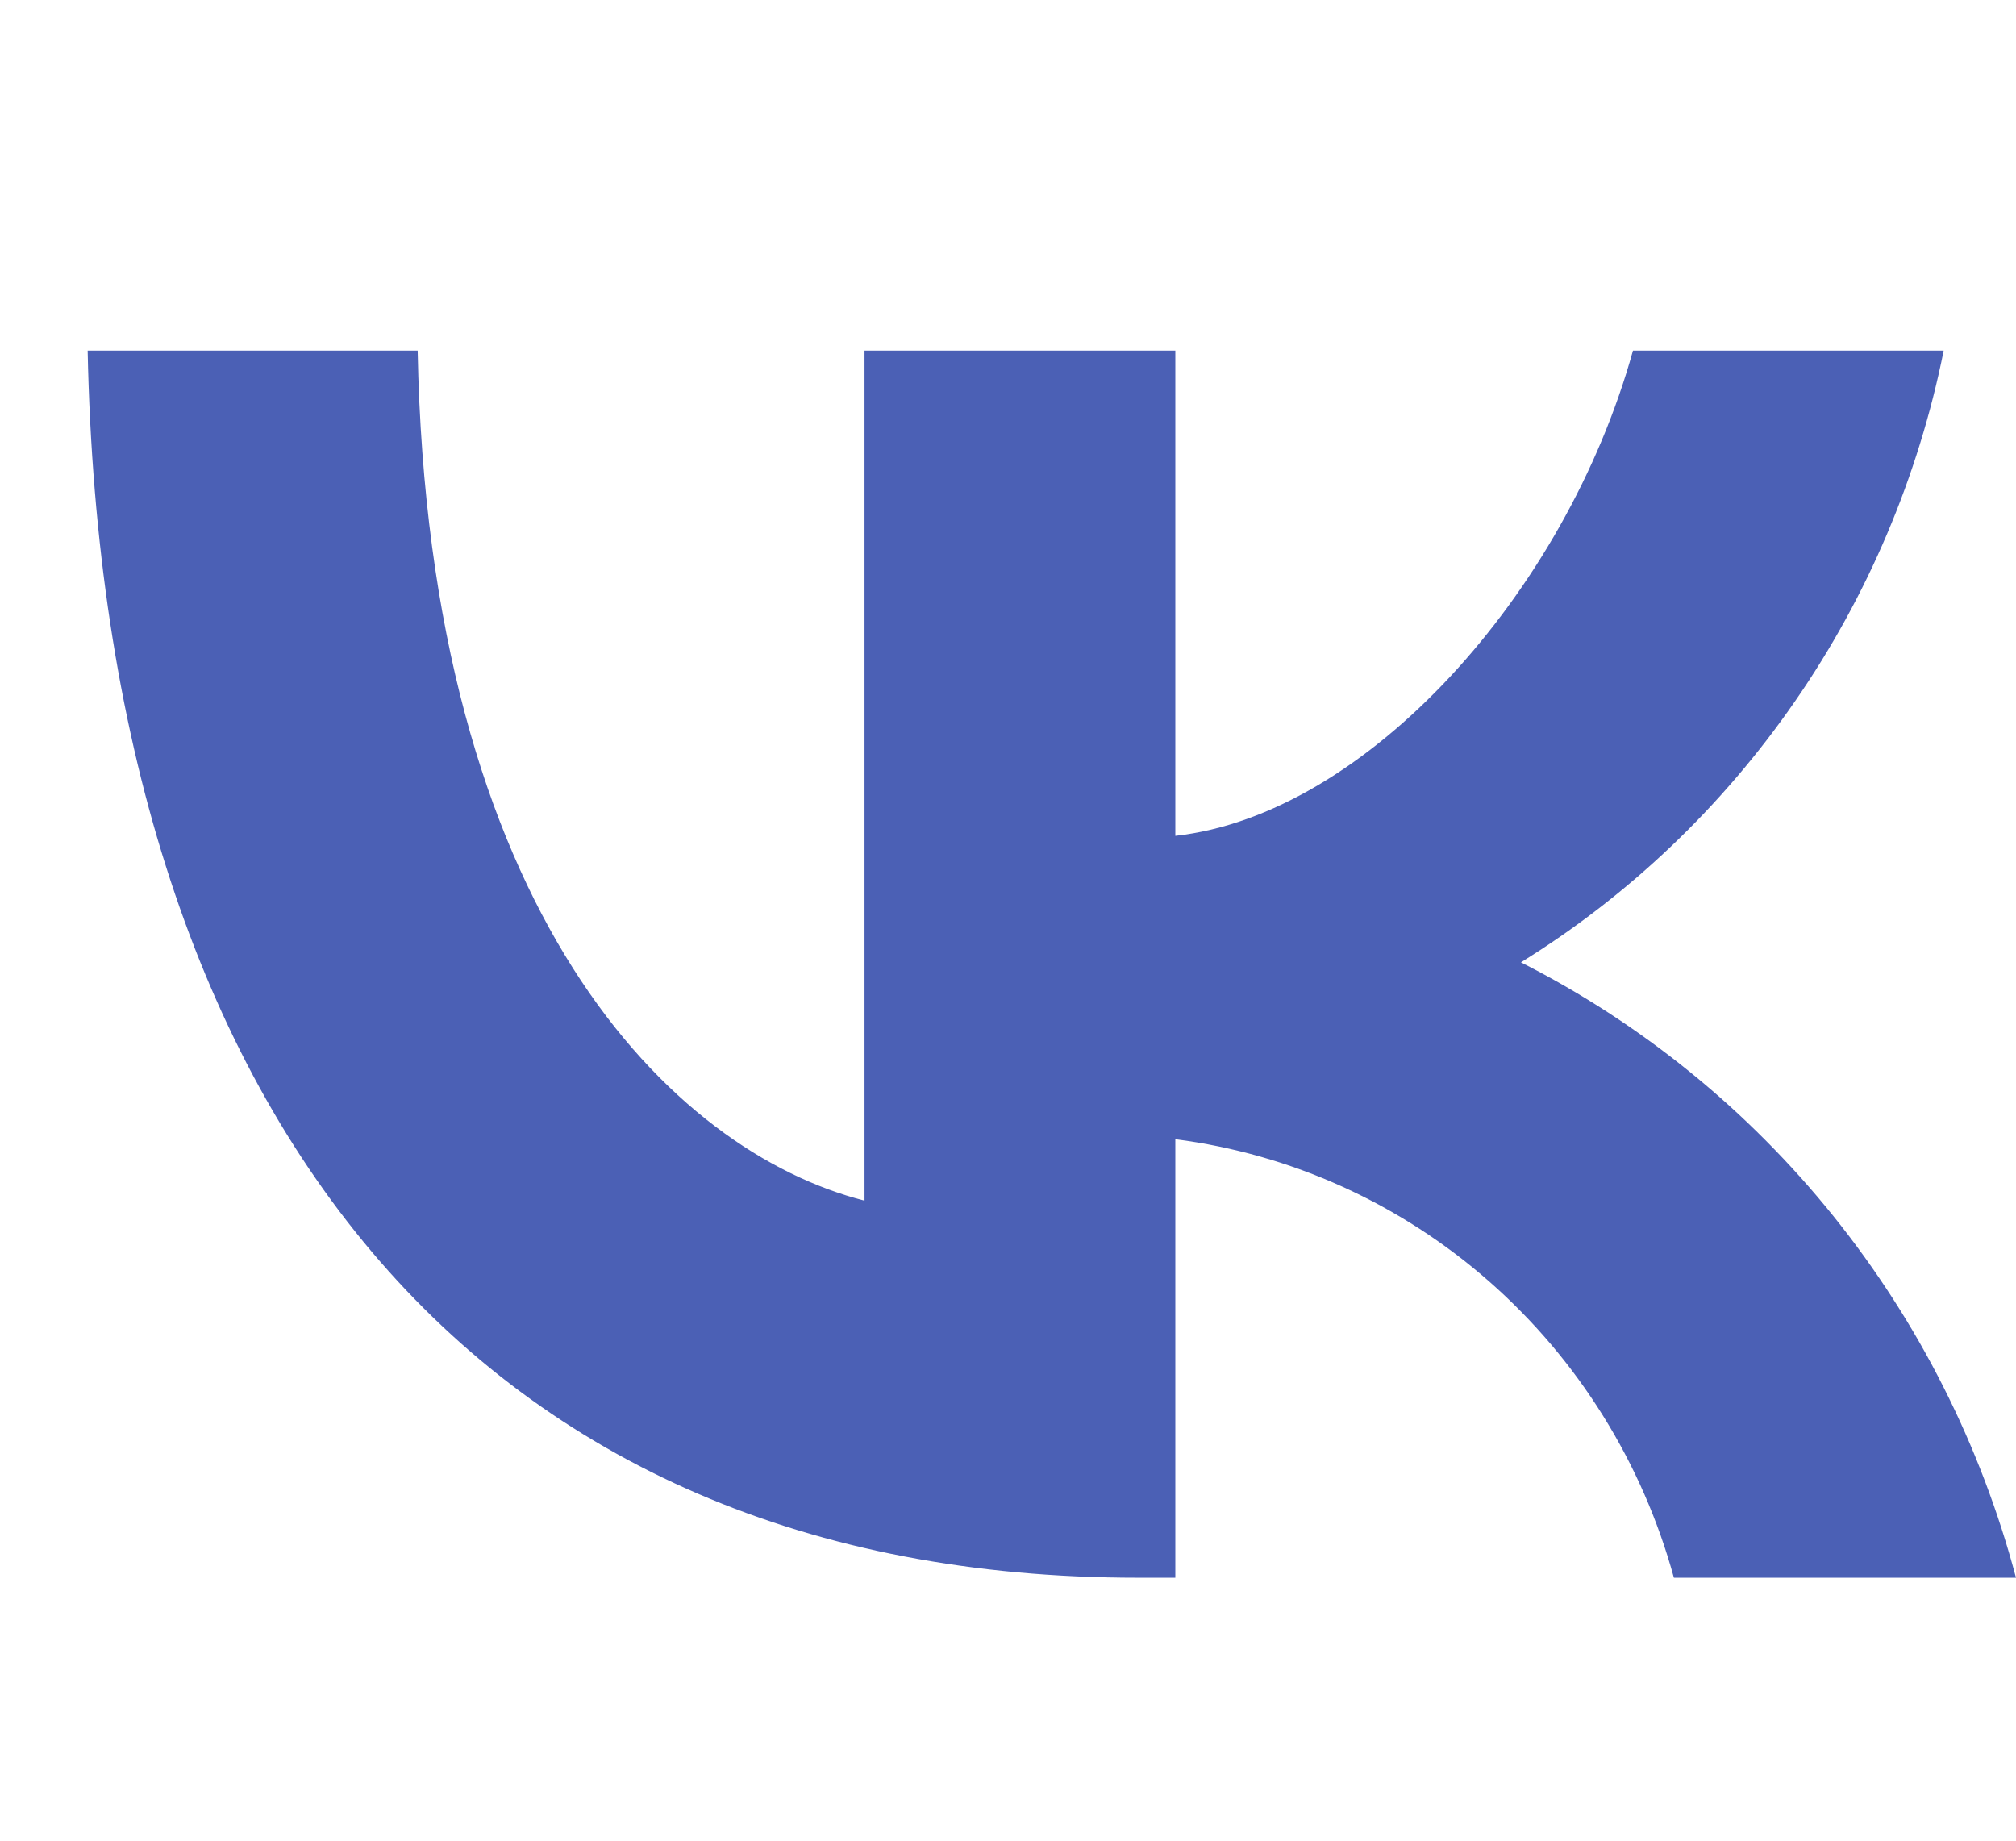
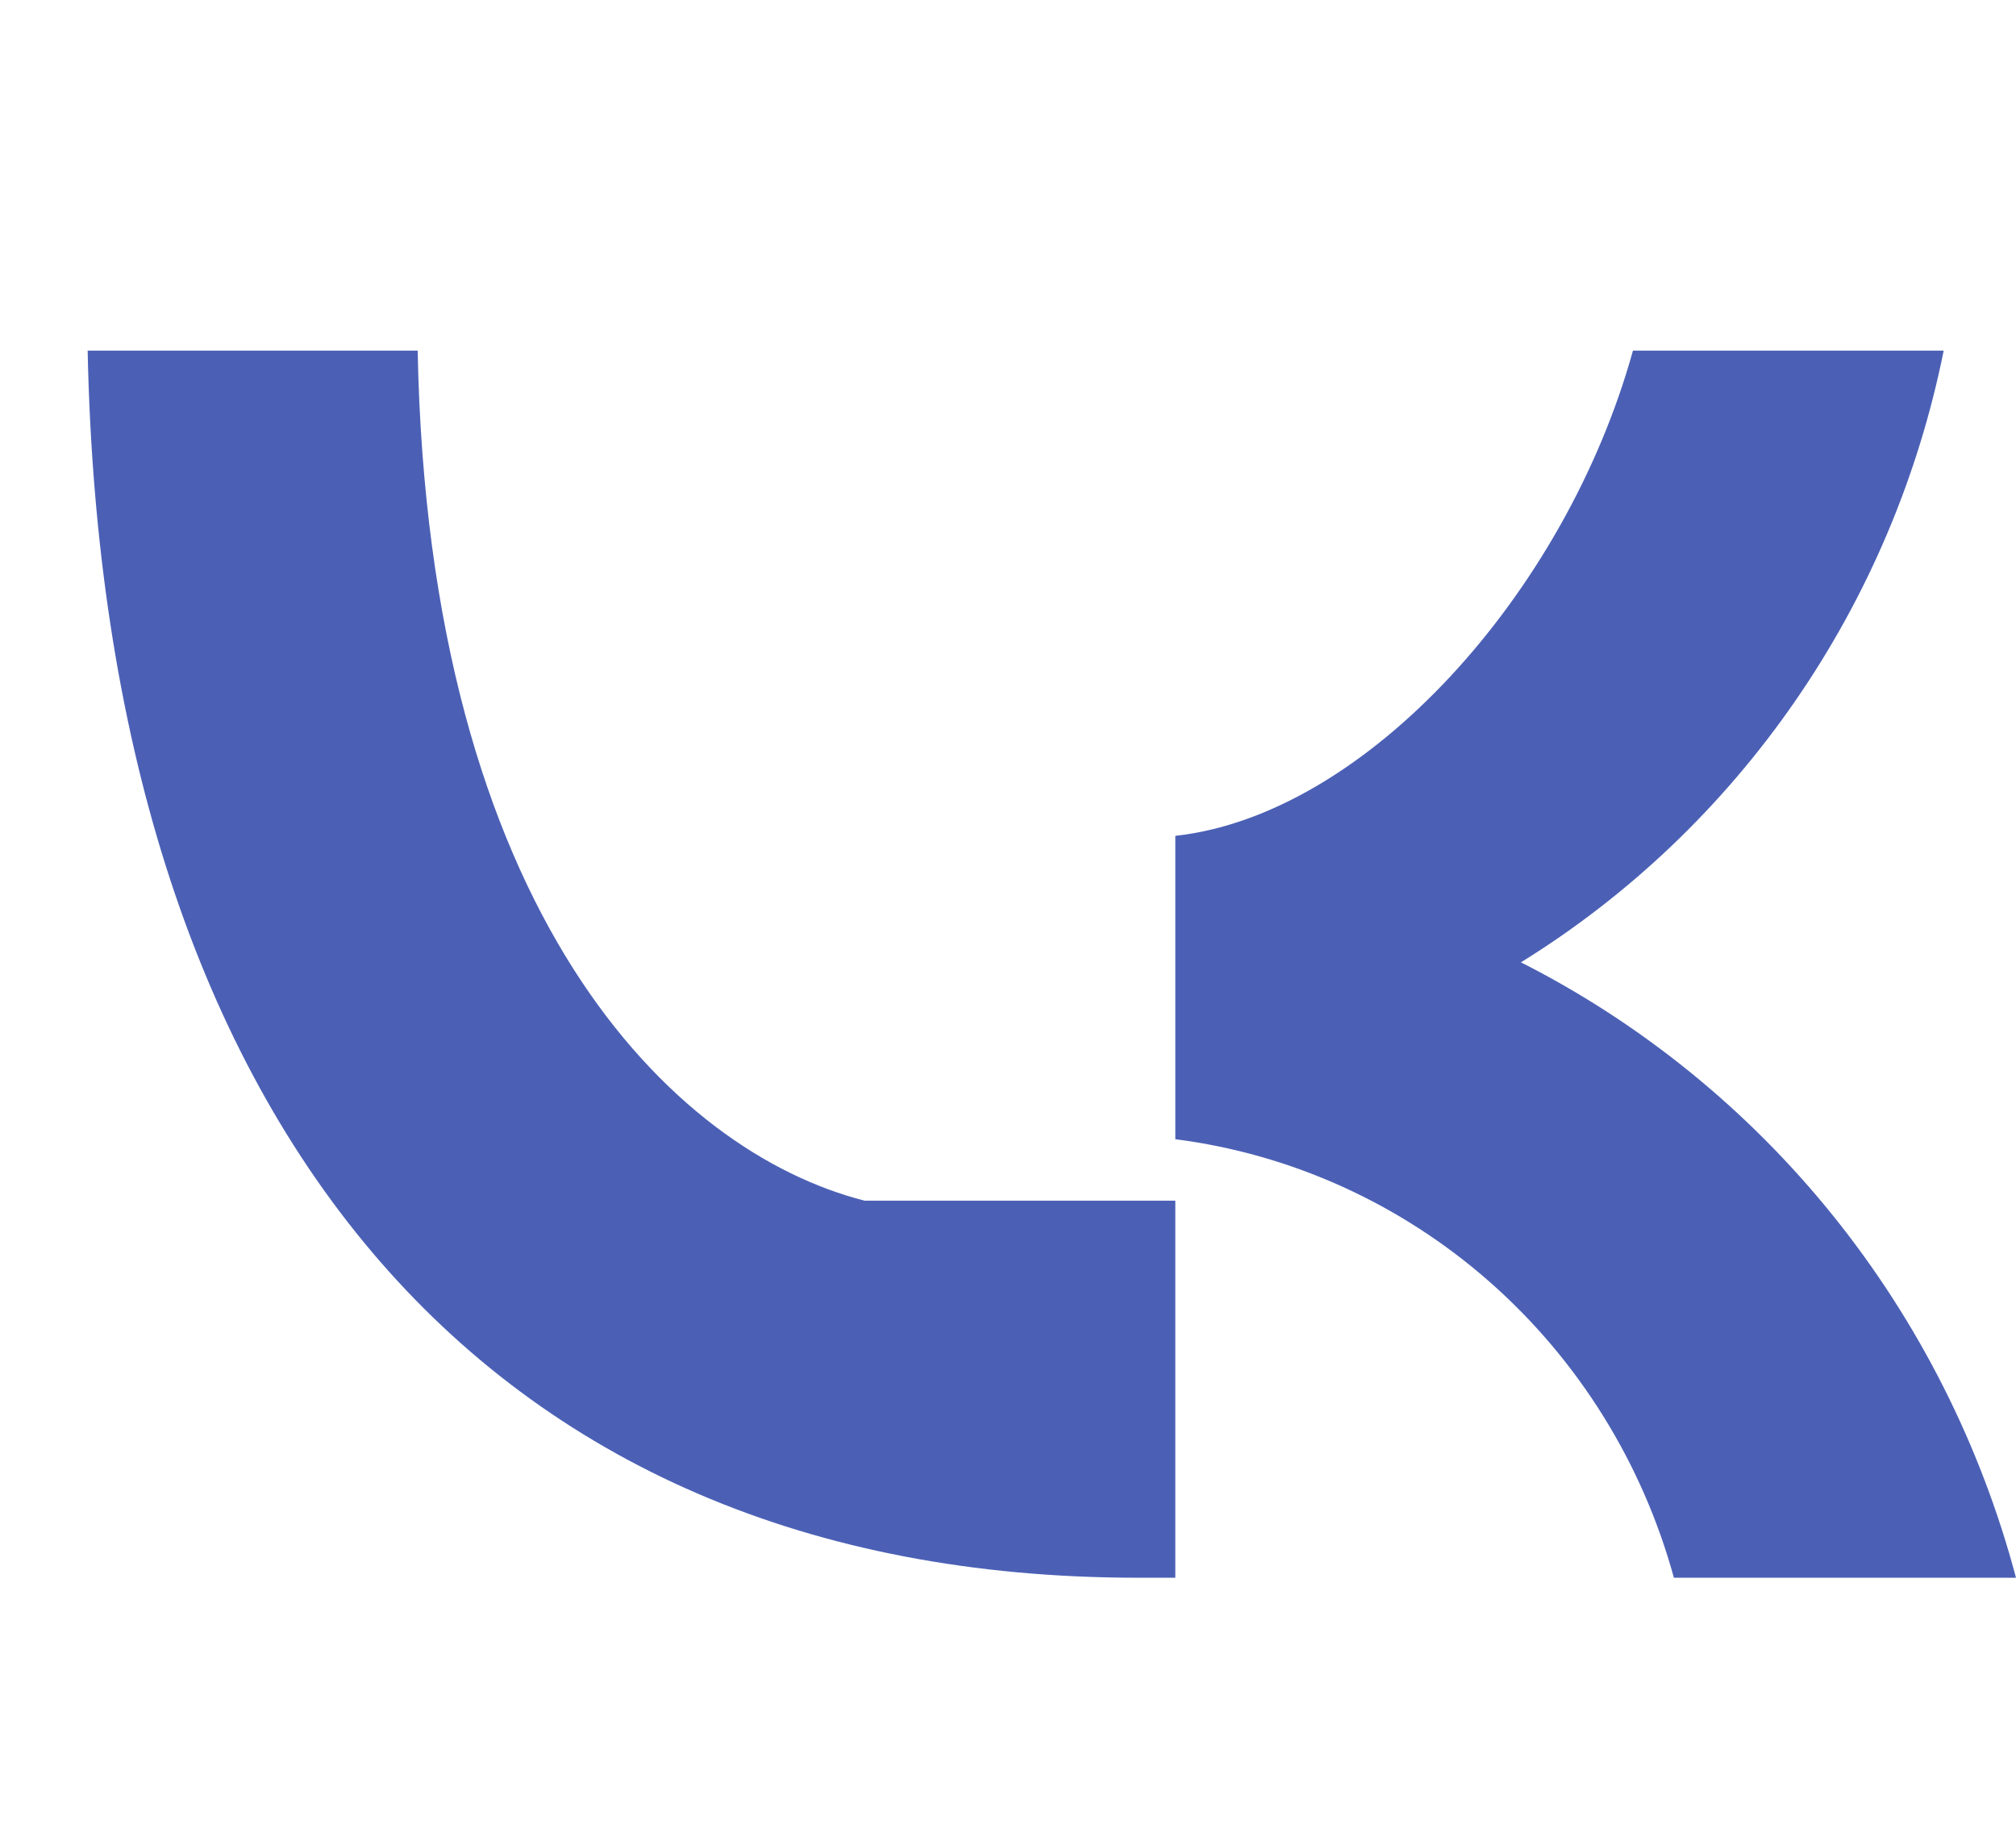
<svg xmlns="http://www.w3.org/2000/svg" width="23" height="21" viewBox="0 0 23 21" fill="none">
-   <path d="M12.982 18C5.466 18 1.179 12.745 1 4H4.765C4.889 10.418 7.665 13.137 9.863 13.698V4H13.409V9.536C15.58 9.297 17.861 6.775 18.63 4H22.175C21.886 5.439 21.308 6.802 20.478 8.002C19.648 9.203 18.584 10.217 17.352 10.979C18.727 11.676 19.941 12.662 20.915 13.872C21.888 15.082 22.599 16.489 23 18H19.097C18.737 16.688 18.005 15.513 16.993 14.623C15.981 13.733 14.734 13.167 13.409 12.997V18H12.982Z" fill="#4B60B5" />
+   <path d="M12.982 18C5.466 18 1.179 12.745 1 4H4.765C4.889 10.418 7.665 13.137 9.863 13.698H13.409V9.536C15.58 9.297 17.861 6.775 18.63 4H22.175C21.886 5.439 21.308 6.802 20.478 8.002C19.648 9.203 18.584 10.217 17.352 10.979C18.727 11.676 19.941 12.662 20.915 13.872C21.888 15.082 22.599 16.489 23 18H19.097C18.737 16.688 18.005 15.513 16.993 14.623C15.981 13.733 14.734 13.167 13.409 12.997V18H12.982Z" fill="#4B60B5" />
</svg>